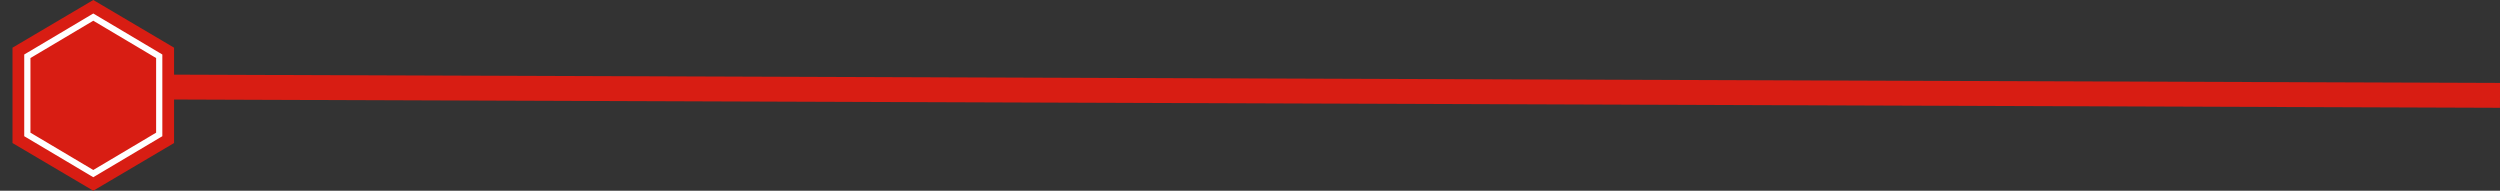
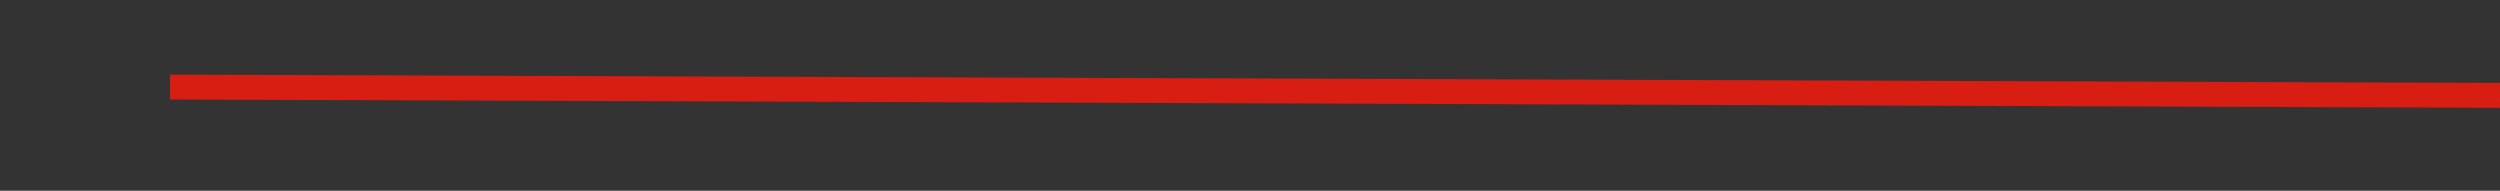
<svg xmlns="http://www.w3.org/2000/svg" width="603" height="46" viewBox="0 0 603 46" fill="none">
  <rect x="0" y="0" width="603" height="46" fill="#333333" stroke="none" />
  <line x1="603" y1="23" x2="41" y2="21" stroke="#D81D13" stroke-width="6" />
-   <path d="M22.5 0L41.986 11.5V34.5L22.5 46L3.014 34.5V11.5L22.5 0Z" fill="#D81D13" />
-   <path d="M22.883 4.355L22.5 4.128L22.117 4.355L6.962 13.355L6.595 13.573V14V32V32.427L6.962 32.645L22.117 41.645L22.5 41.872L22.883 41.645L38.038 32.645L38.405 32.427V32V14V13.573L38.038 13.355L22.883 4.355Z" stroke="white" stroke-width="1.5" />
</svg>